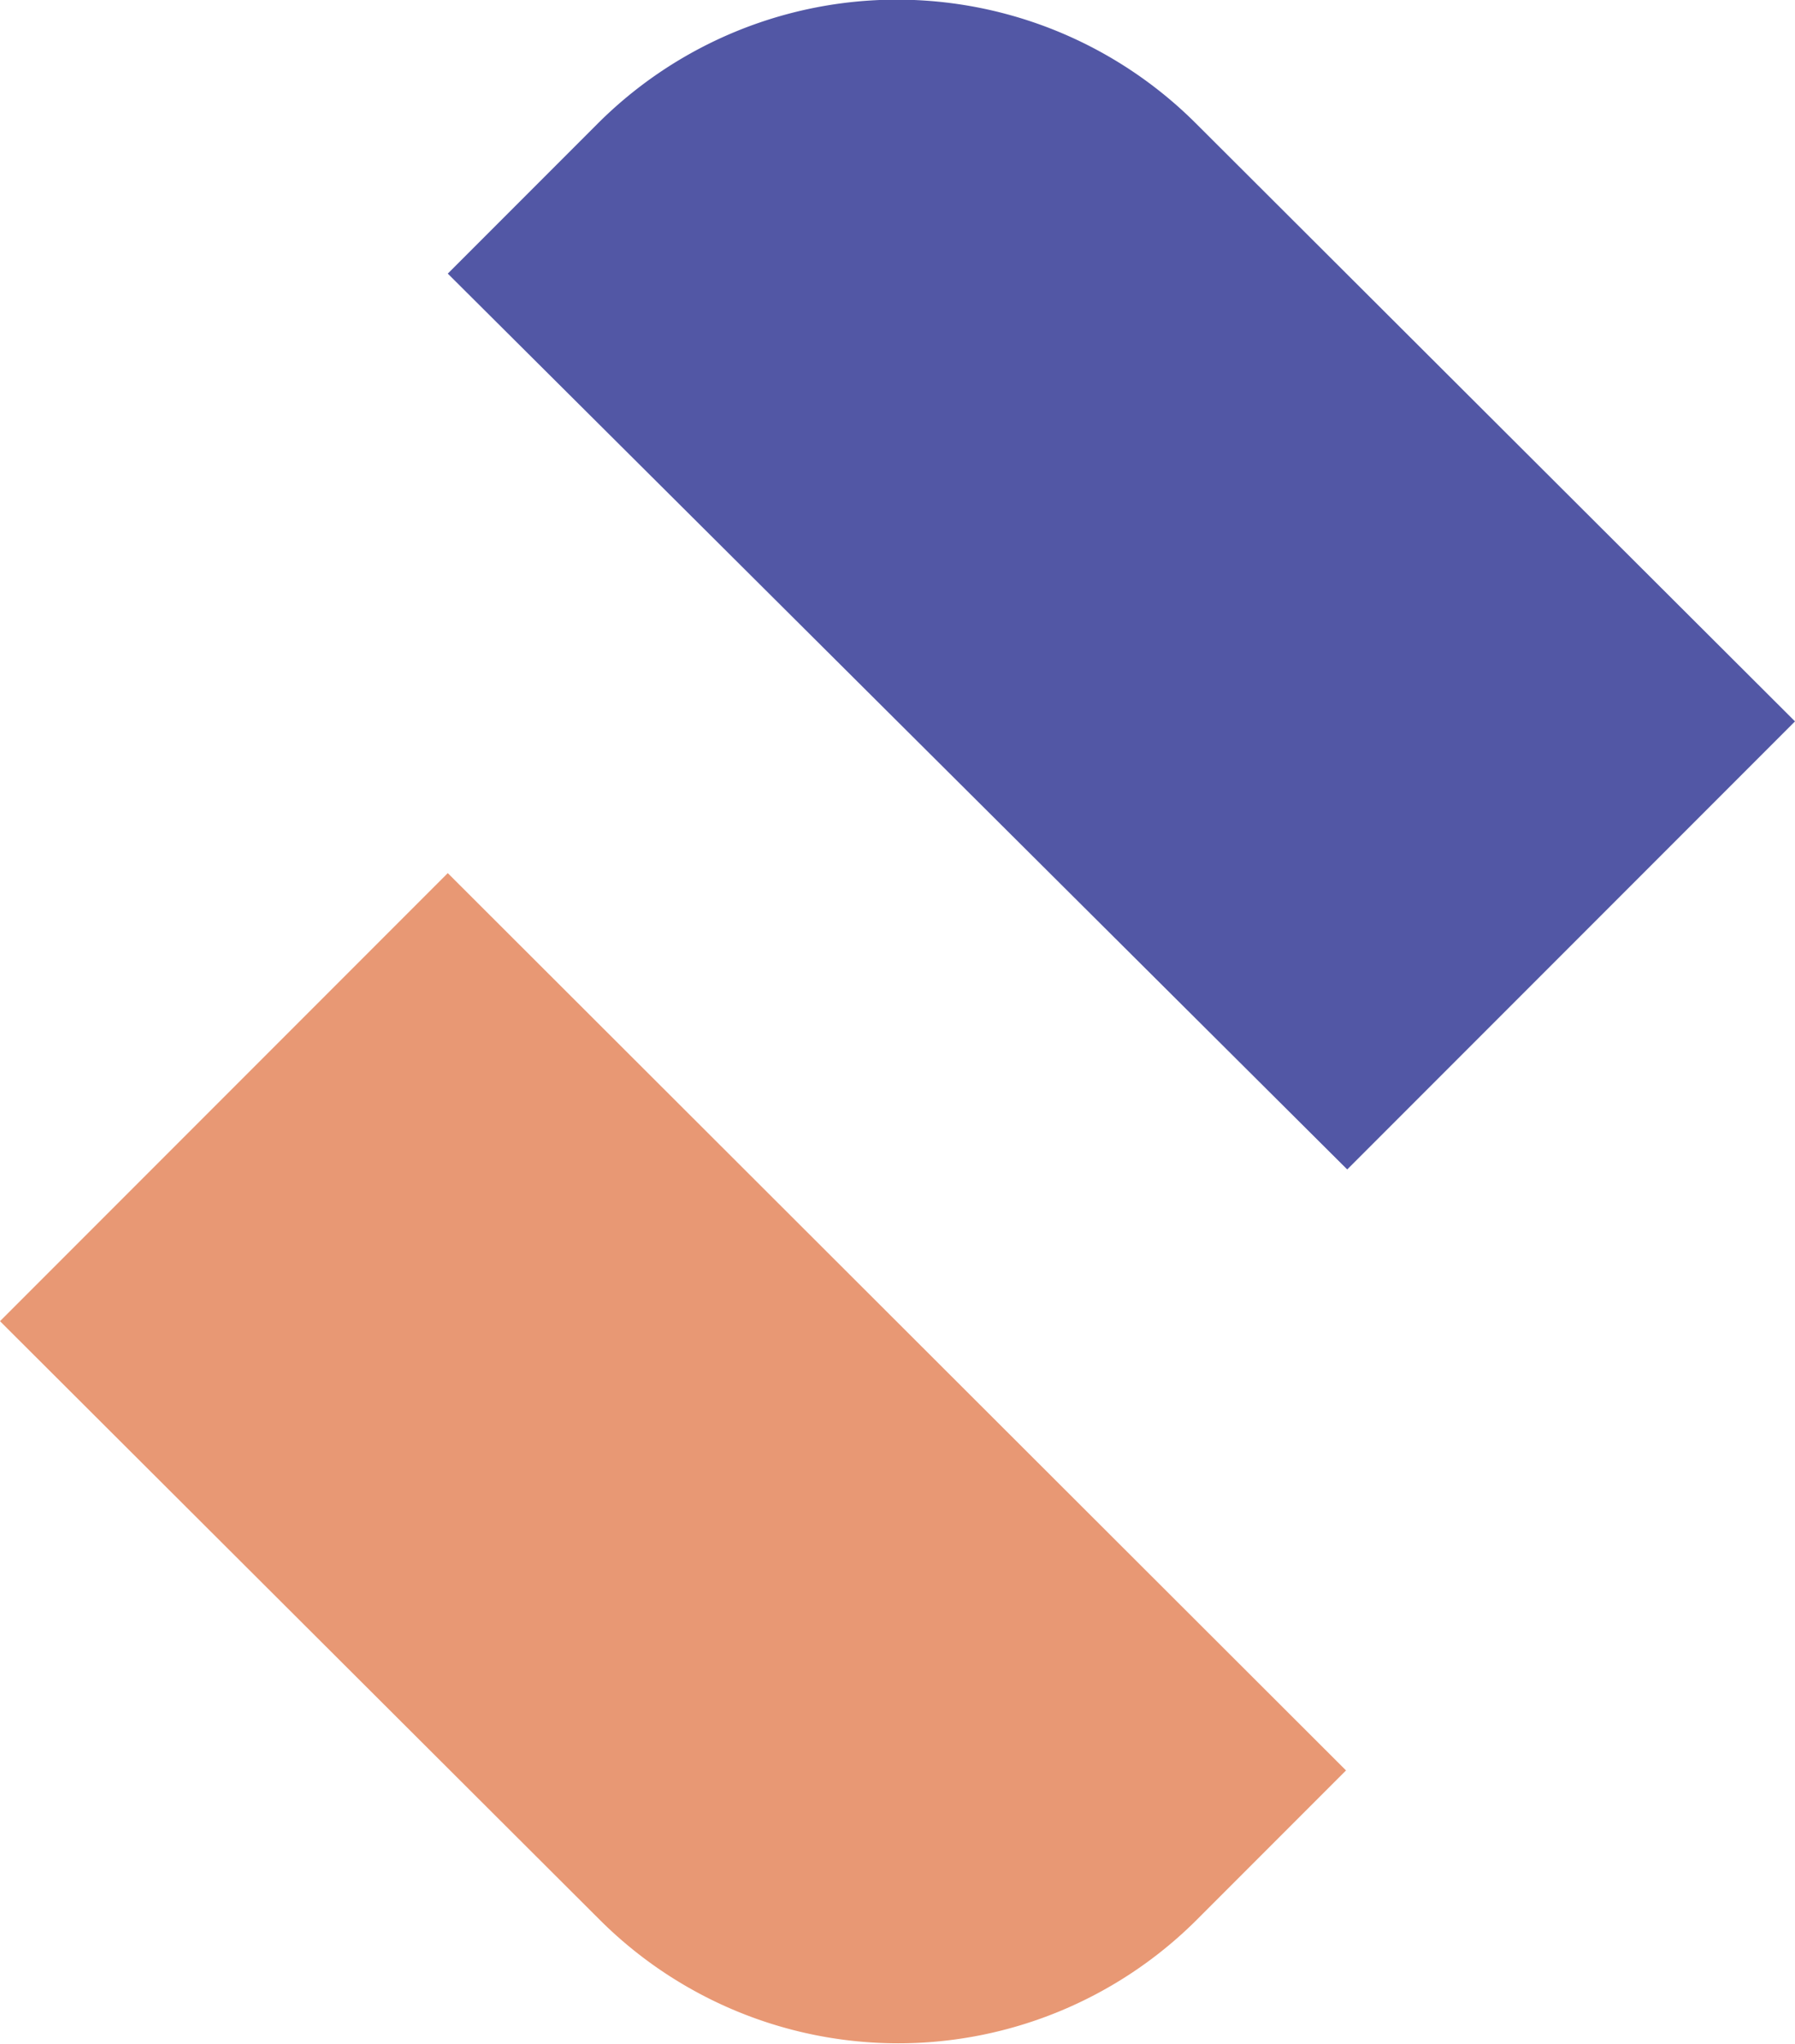
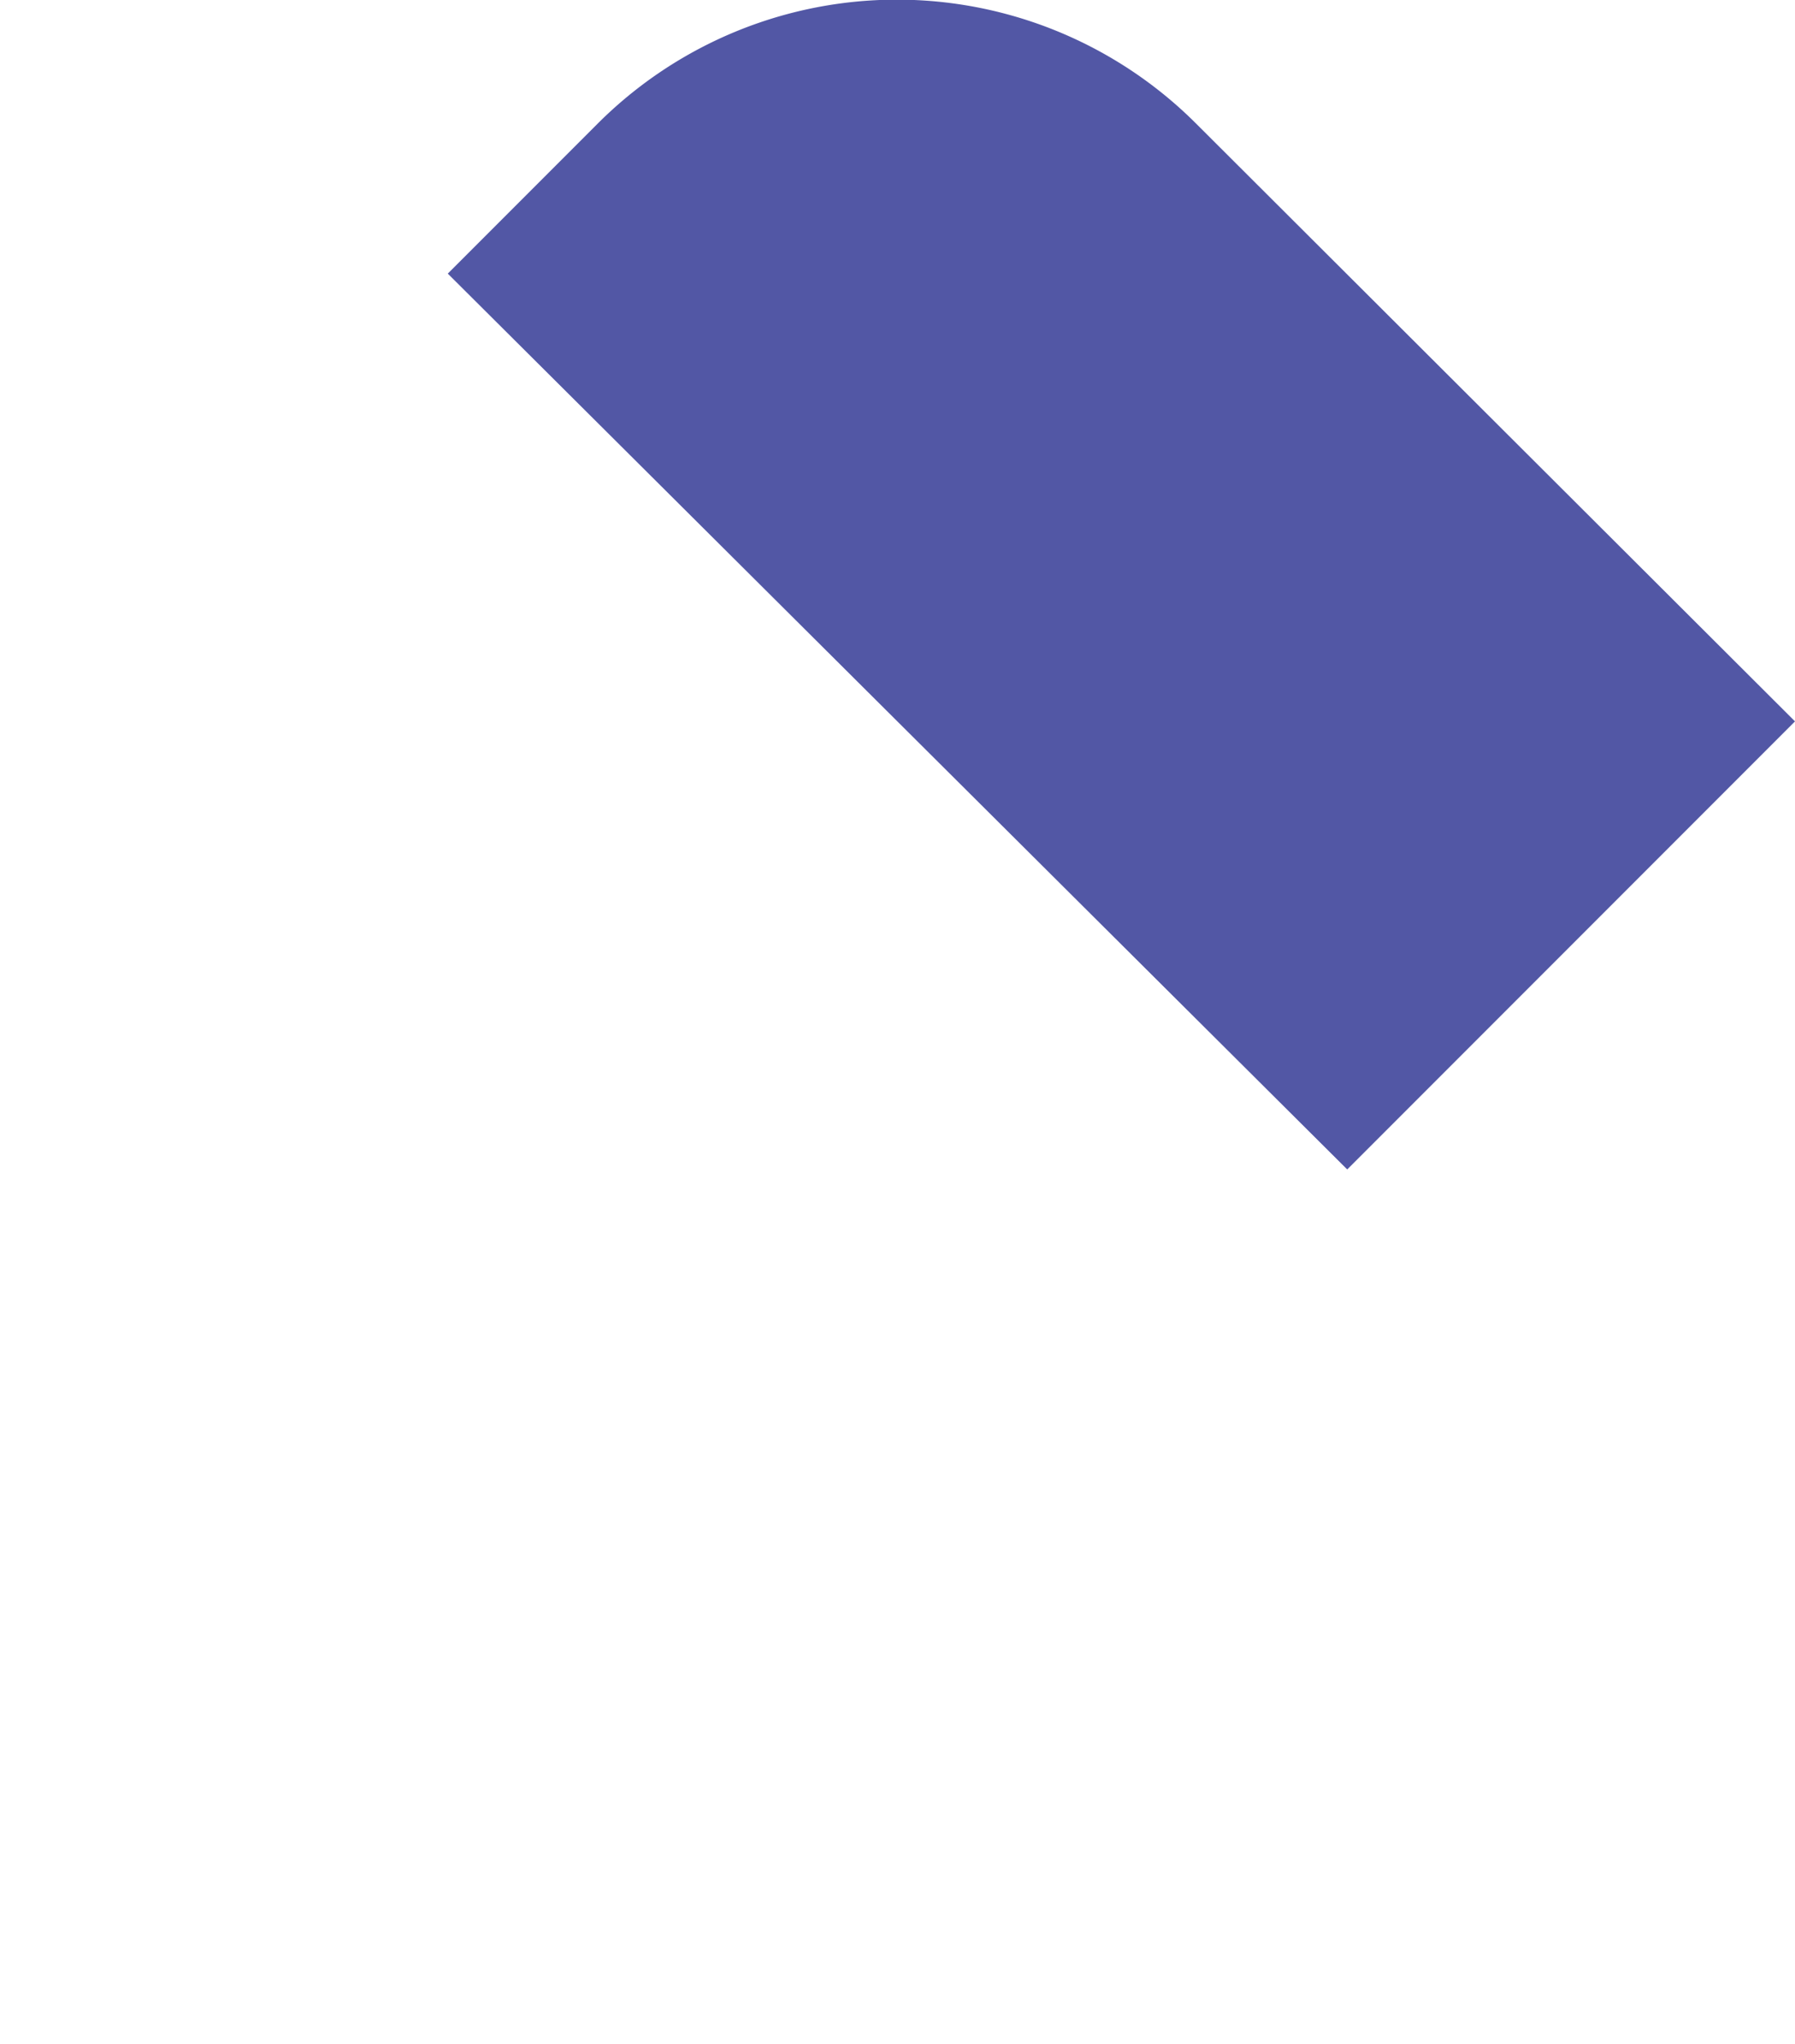
<svg xmlns="http://www.w3.org/2000/svg" viewBox="0 0 60.13 68.43">
  <defs>
    <style>.cls-1{fill:#e89874;}.cls-2{fill:#5257a5;}</style>
  </defs>
  <g id="图层_2" data-name="图层 2">
    <g id="图层_1-2" data-name="图层 1">
-       <path class="cls-1" d="M45.09,59.27l-5,5a14.16,14.16,0,0,1-20,0L0,44.23l15-15Z" />
      <path class="cls-2" d="M40.08,4.15l20.05,20-15,15L15,9.16l5-5A14.18,14.18,0,0,1,40.08,4.15Z" />
    </g>
  </g>
</svg>